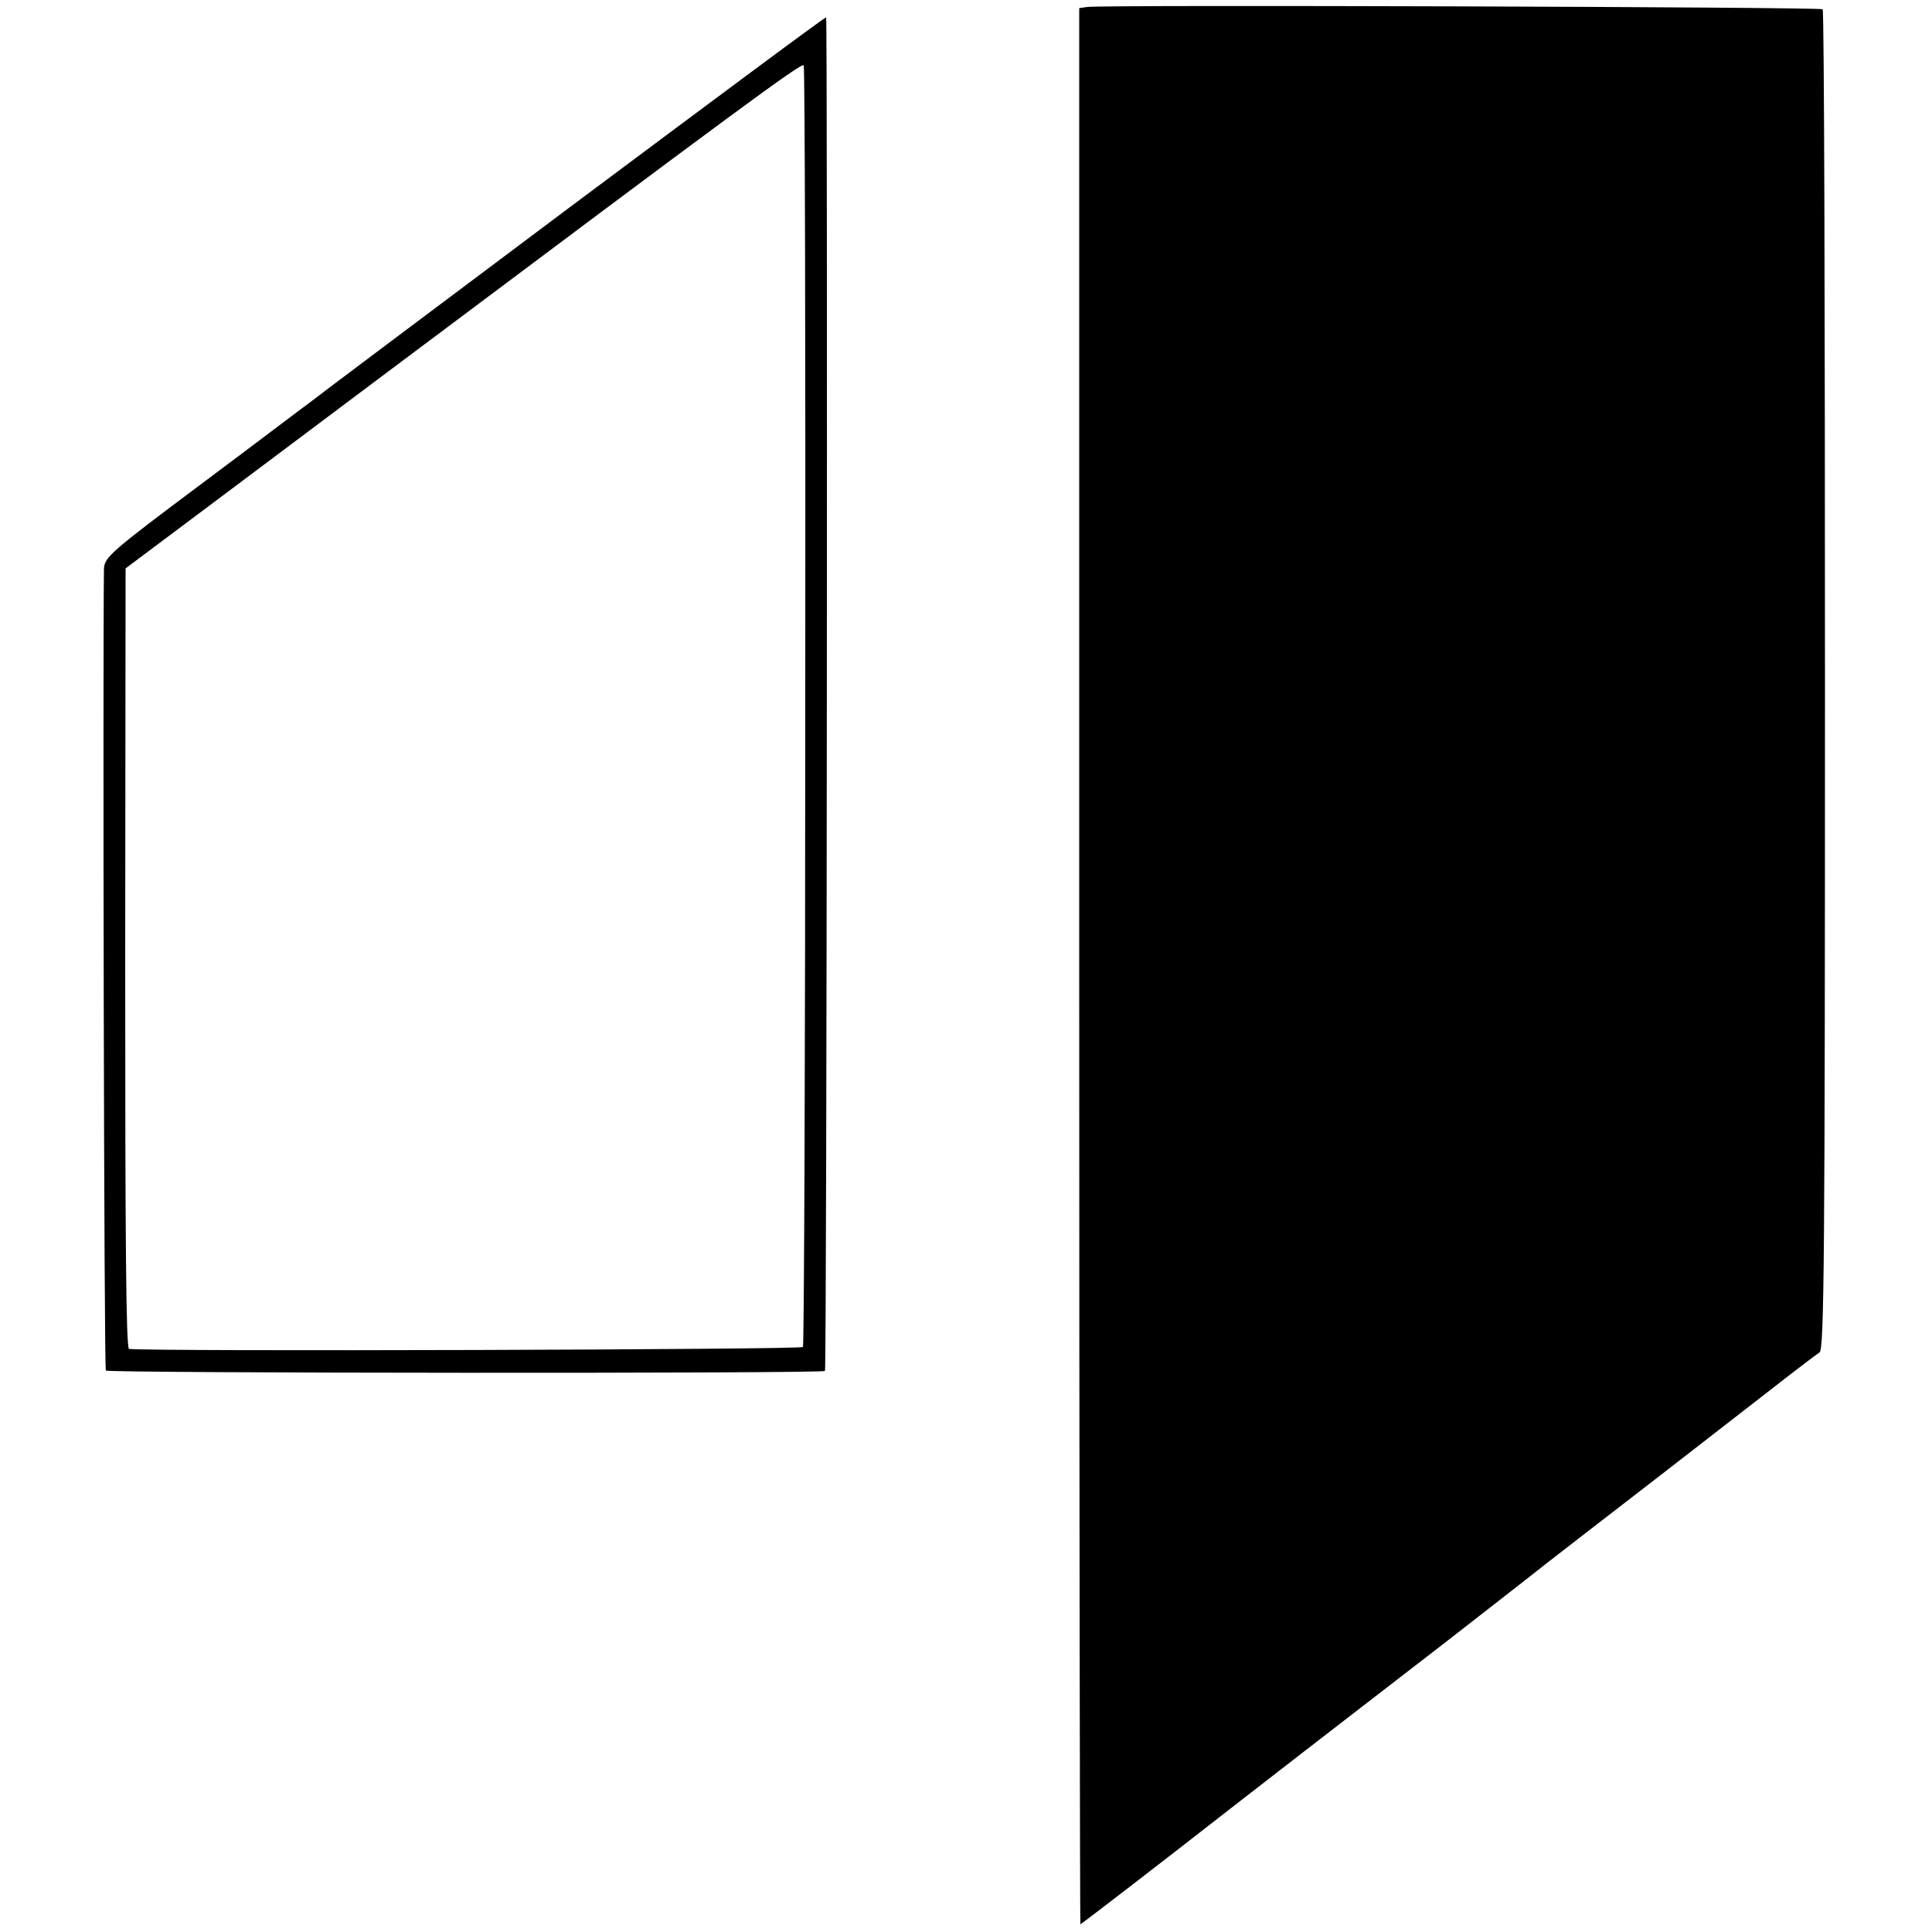
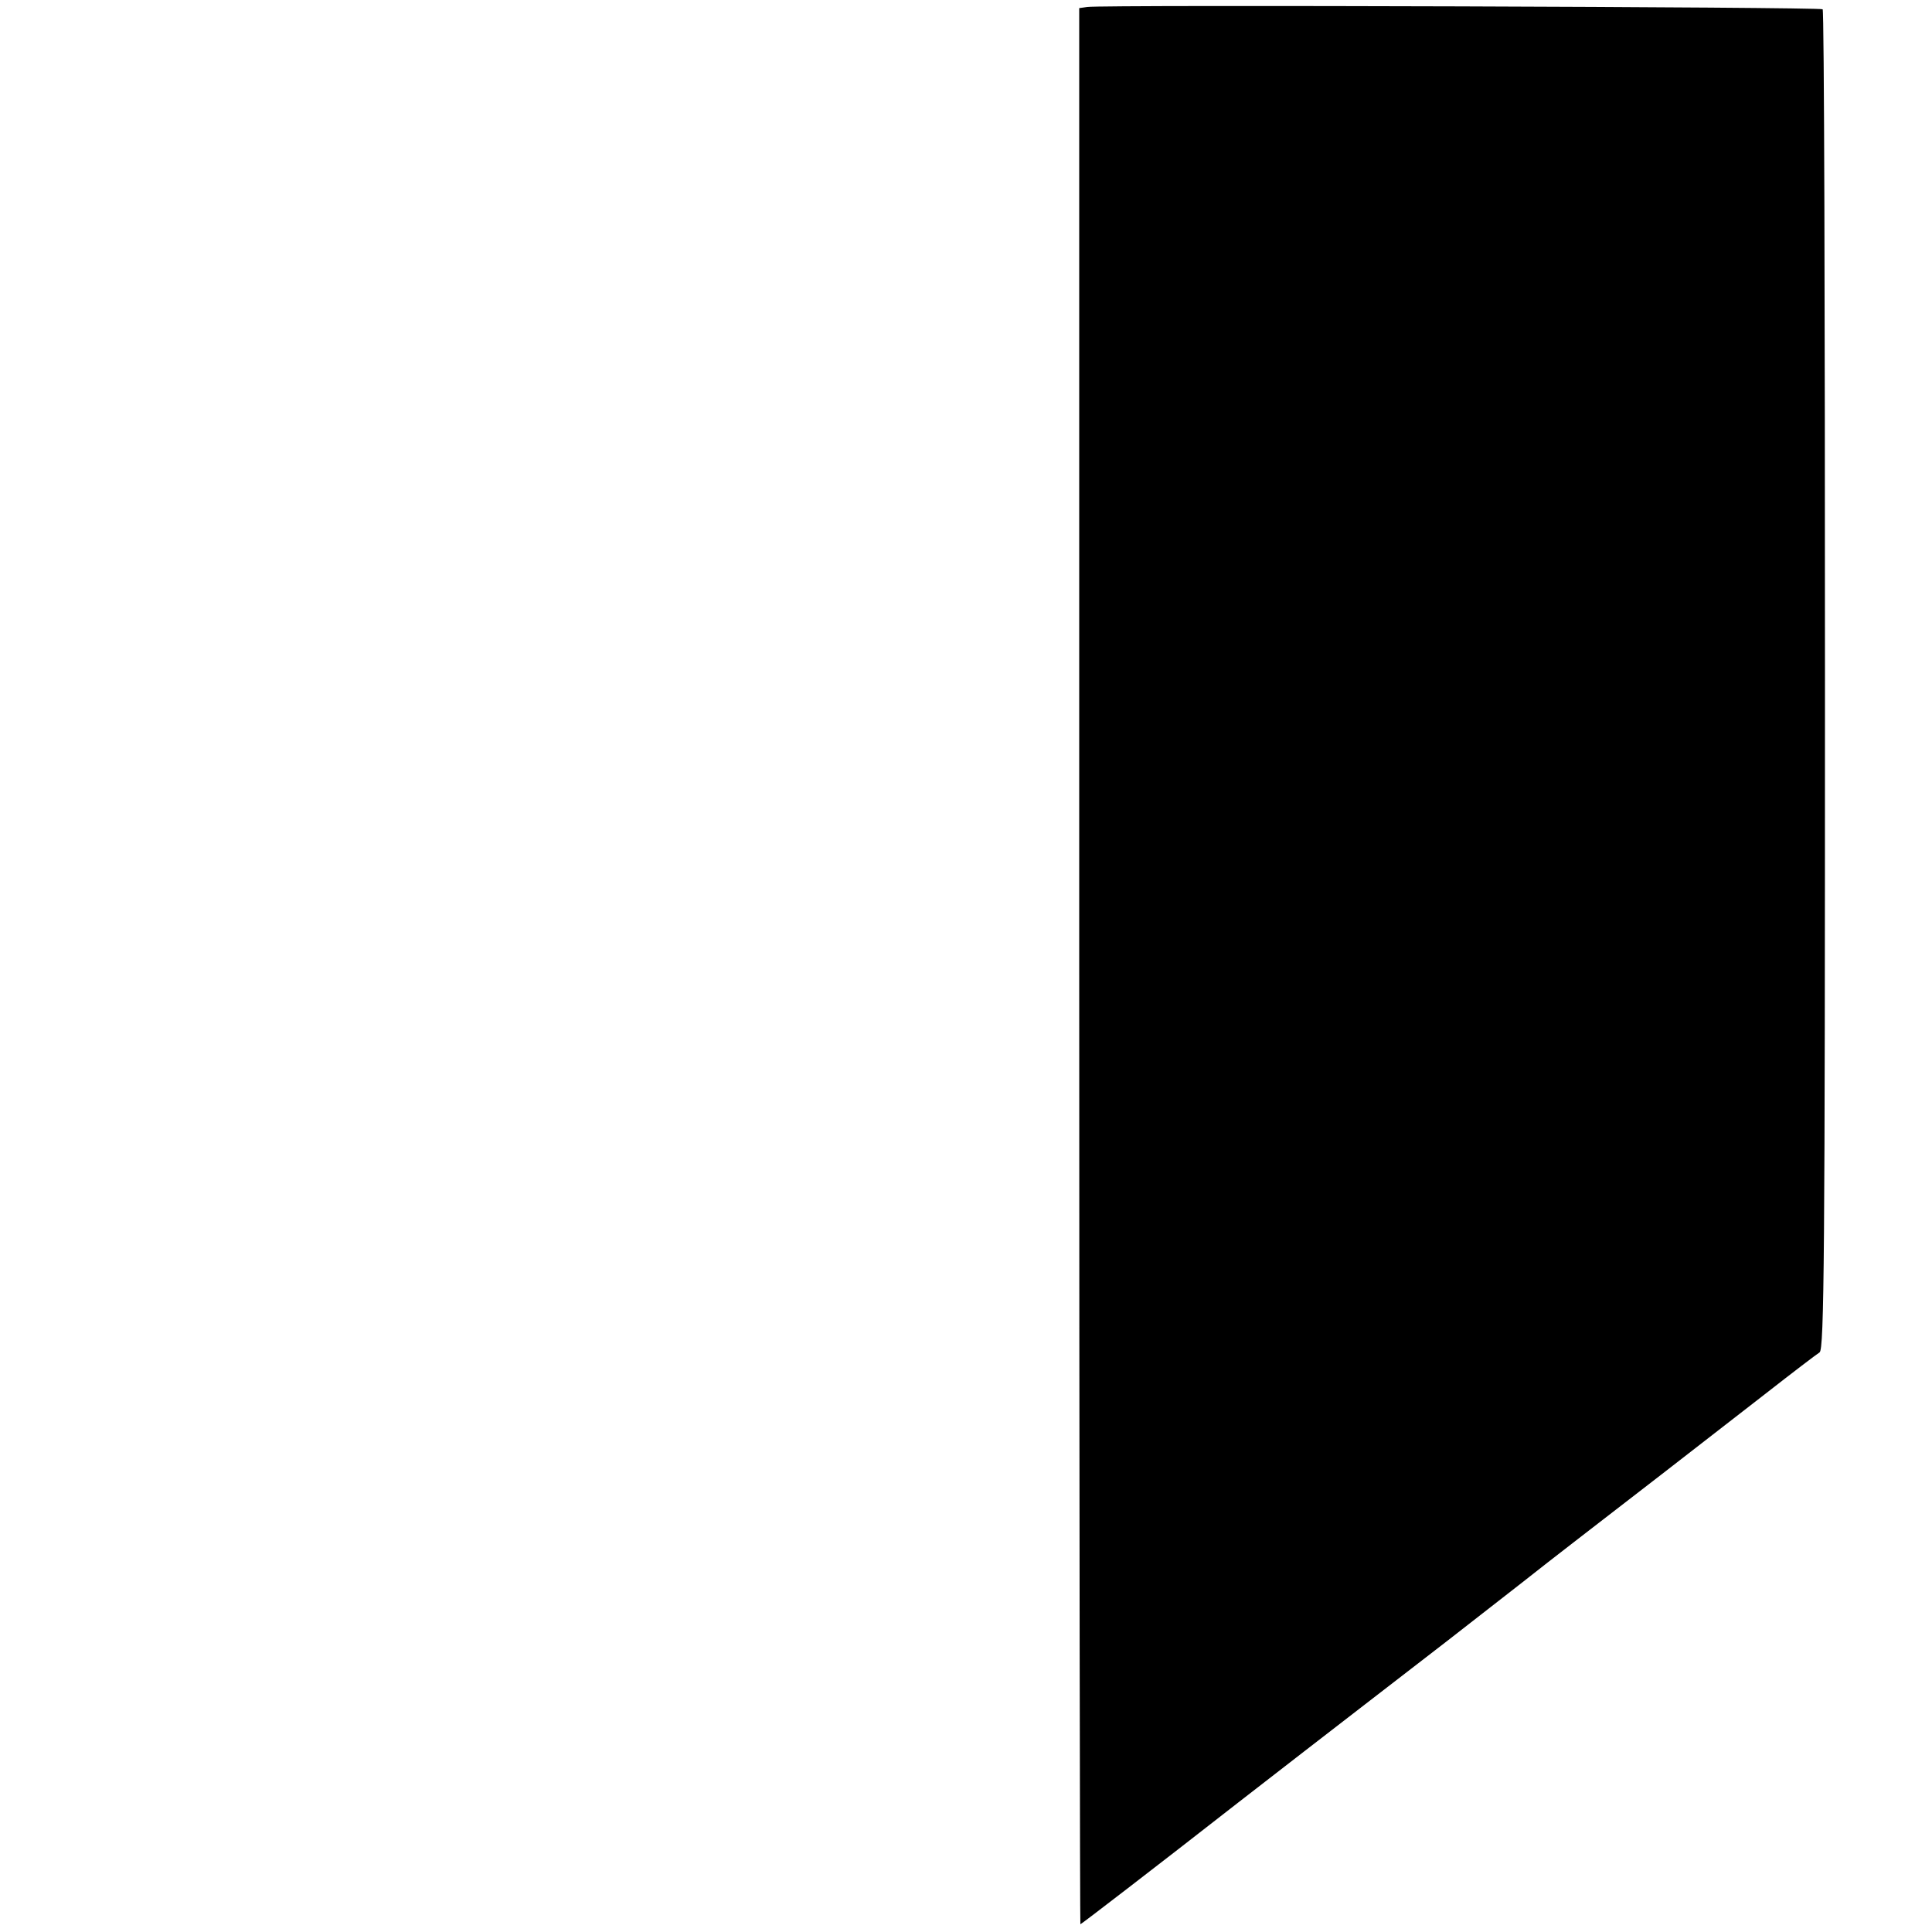
<svg xmlns="http://www.w3.org/2000/svg" version="1.0" width="500pt" height="500pt" viewBox="0 0 500 500" preserveAspectRatio="xMidYMid meet">
  <g transform="translate(0,500) scale(0.1,-0.1)" fill="#000000" stroke="none">
    <path d="M2814 4982 l-21 -3 0 -2479 c0 -1364 2 -2480 3 -2480 2 0 187 142 411 317 224 174 467 361 538 416 72 56 159 124 195 152 82 65 180 140 361 280 78 61 199 154 268 208 69 54 132 102 140 107 12 7 14 256 14 1739 0 952 -2 1734 -6 1737 -6 6 -1861 12 -1903 6z" />
-     <path d="M1475 4464 c-363 -272 -667 -500 -675 -507 -9 -6 -131 -99 -273 -205 -242 -181 -257 -194 -258 -225 -3 -236 0 -2070 5 -2074 6 -7 1855 -8 1861 -1 5 5 7 3499 3 3503 -2 2 -300 -220 -663 -491z m609 -1291 c0 -907 -3 -1653 -6 -1659 -5 -7 -1679 -12 -1744 -5 -8 1 -10 290 -10 1010 l1 1010 235 176 c129 97 336 252 460 345 879 659 1055 789 1060 781 3 -5 5 -751 4 -1658z" />
  </g>
</svg>